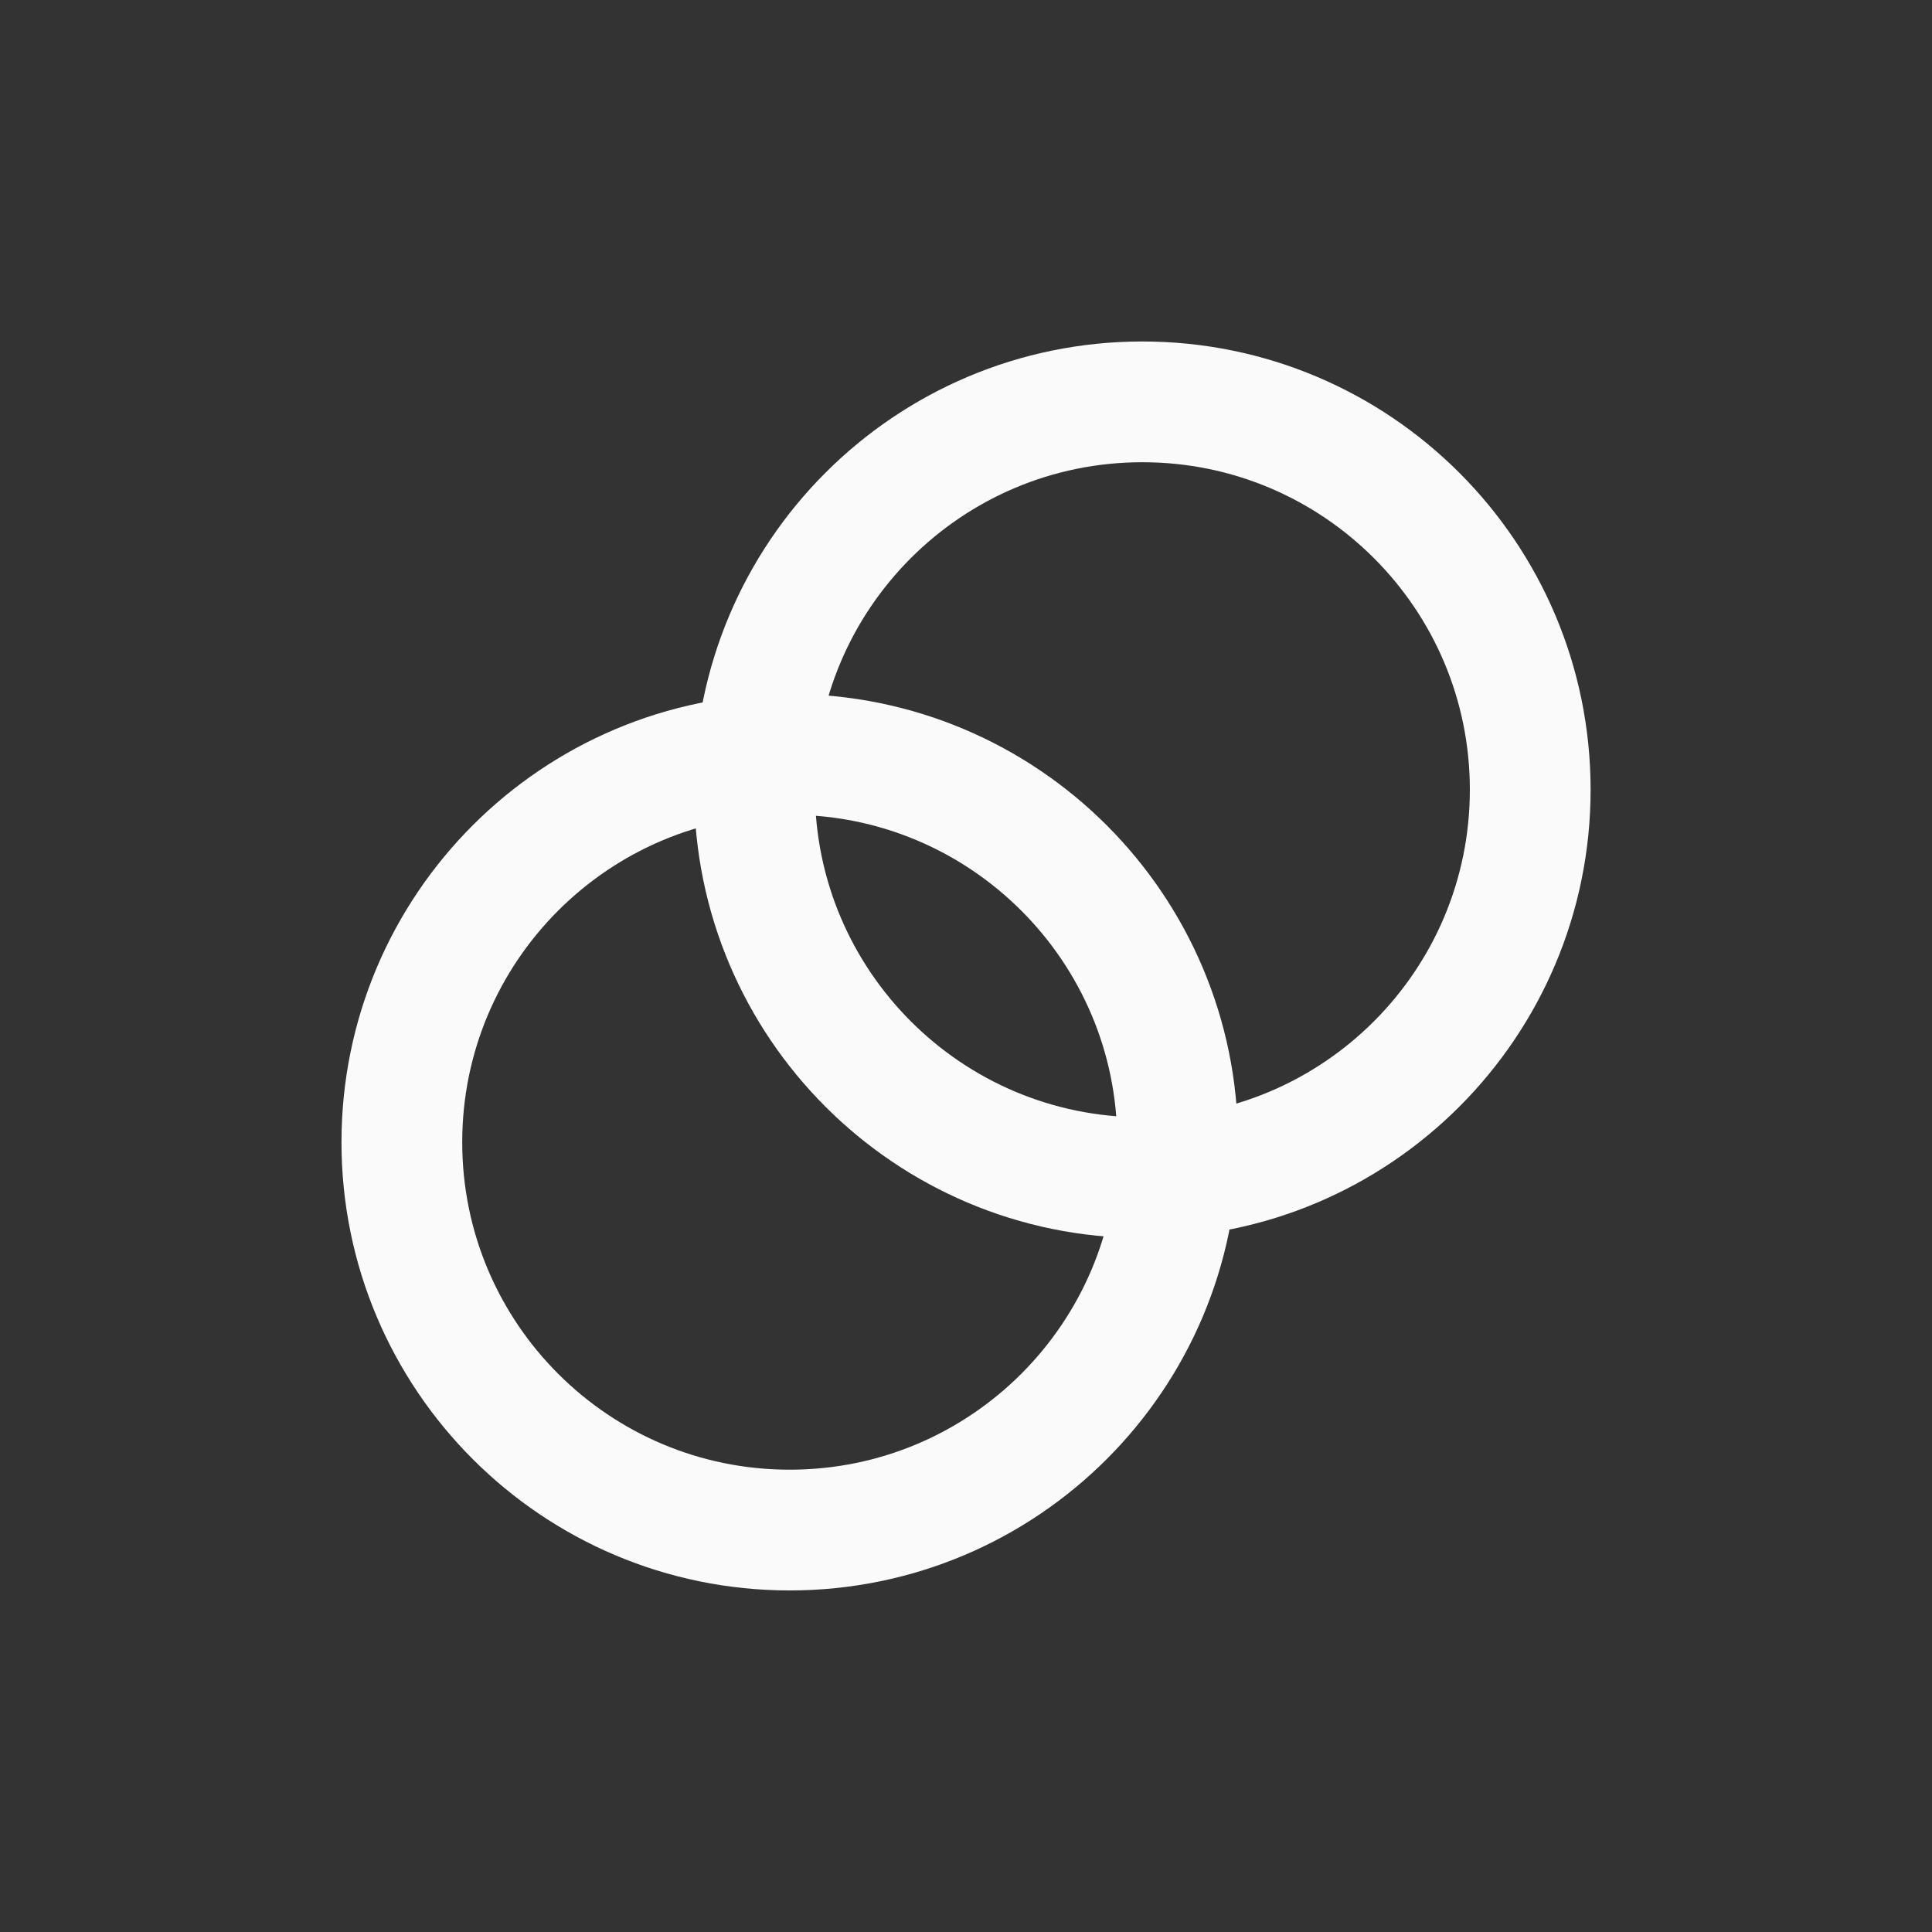
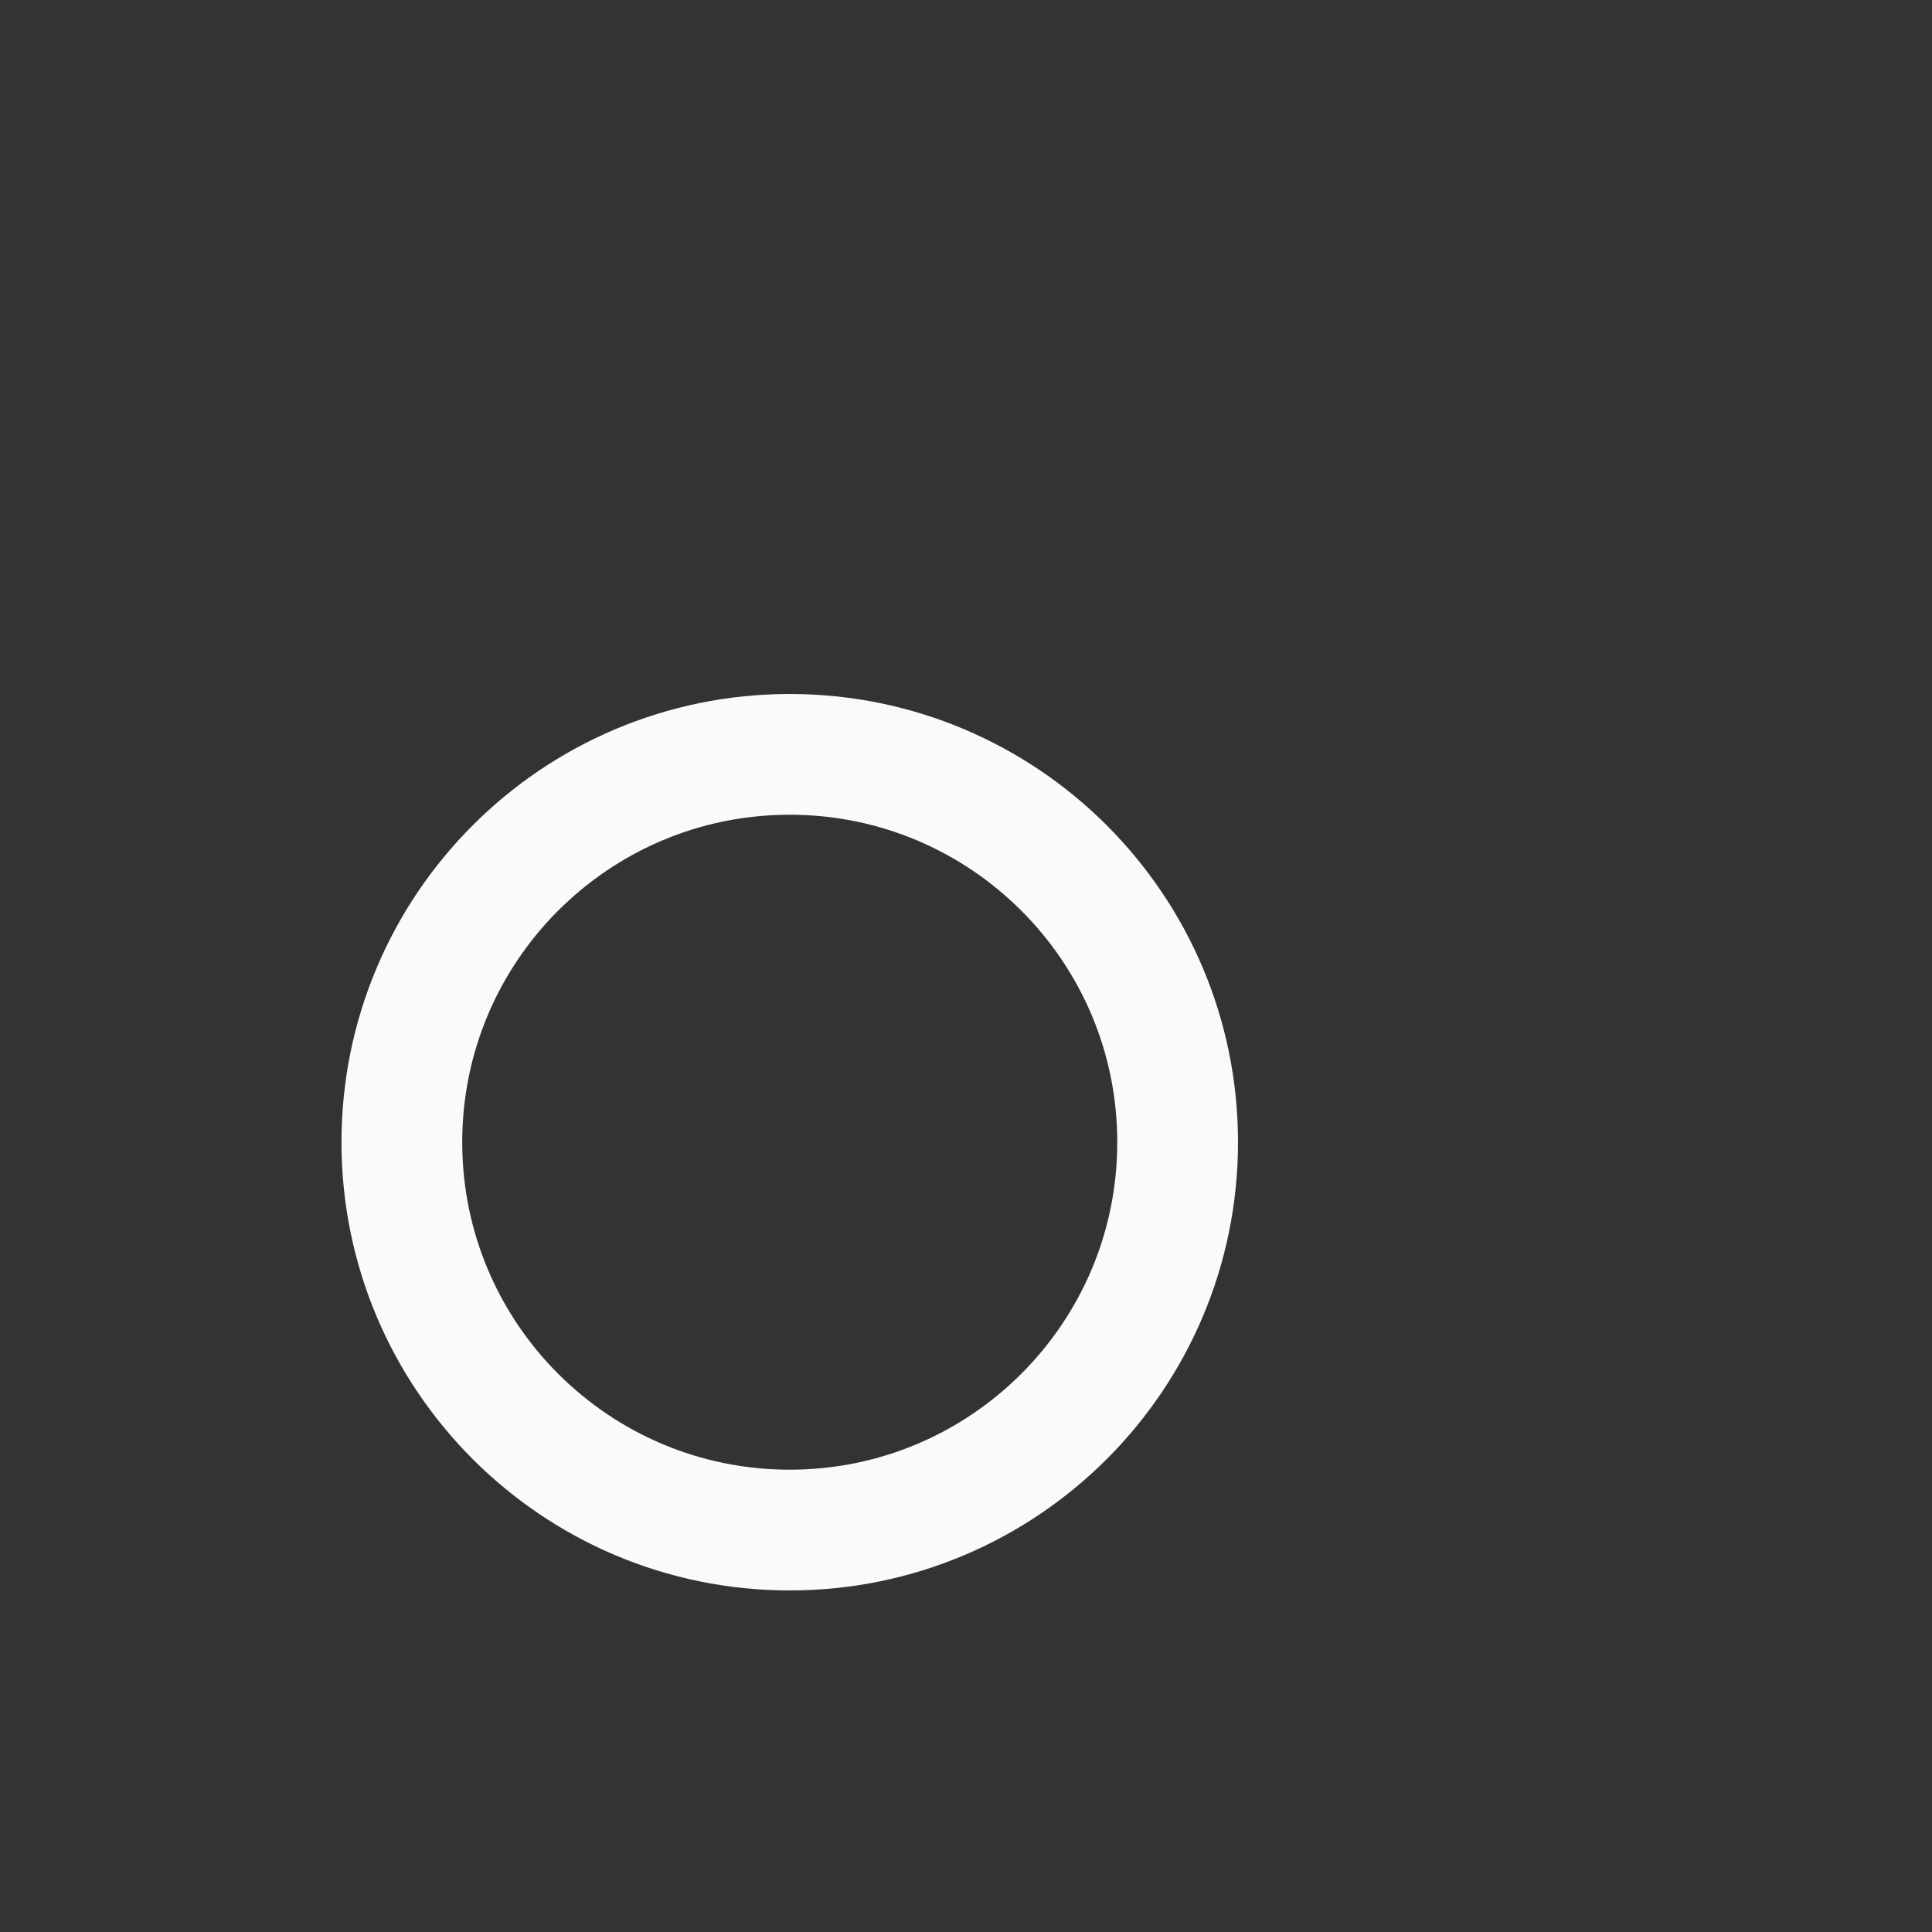
<svg xmlns="http://www.w3.org/2000/svg" width="24" height="24" viewBox="0 0 24 24" fill="none">
  <rect x="0" y="0" width="24" height="24" fill="#333333" stroke="none" />
  <path fill-rule="evenodd" clip-rule="evenodd" d="M14.629 14.189C14.629 16.85 12.471 19.007 9.81 19.007C7.149 19.007 4.992 16.85 4.992 14.189C4.992 11.528 7.149 9.371 9.81 9.371C12.471 9.371 14.629 11.528 14.629 14.189Z" stroke="#FAFAFA" stroke-width="1.5" stroke-linecap="round" stroke-linejoin="round" />
-   <path fill-rule="evenodd" clip-rule="evenodd" d="M19.009 9.81C19.009 12.471 16.852 14.629 14.191 14.629C11.53 14.629 9.373 12.471 9.373 9.81C9.373 7.149 11.53 4.992 14.191 4.992C16.852 4.992 19.009 7.149 19.009 9.81Z" stroke="#FAFAFA" stroke-width="1.5" stroke-linecap="round" stroke-linejoin="round" />
</svg>